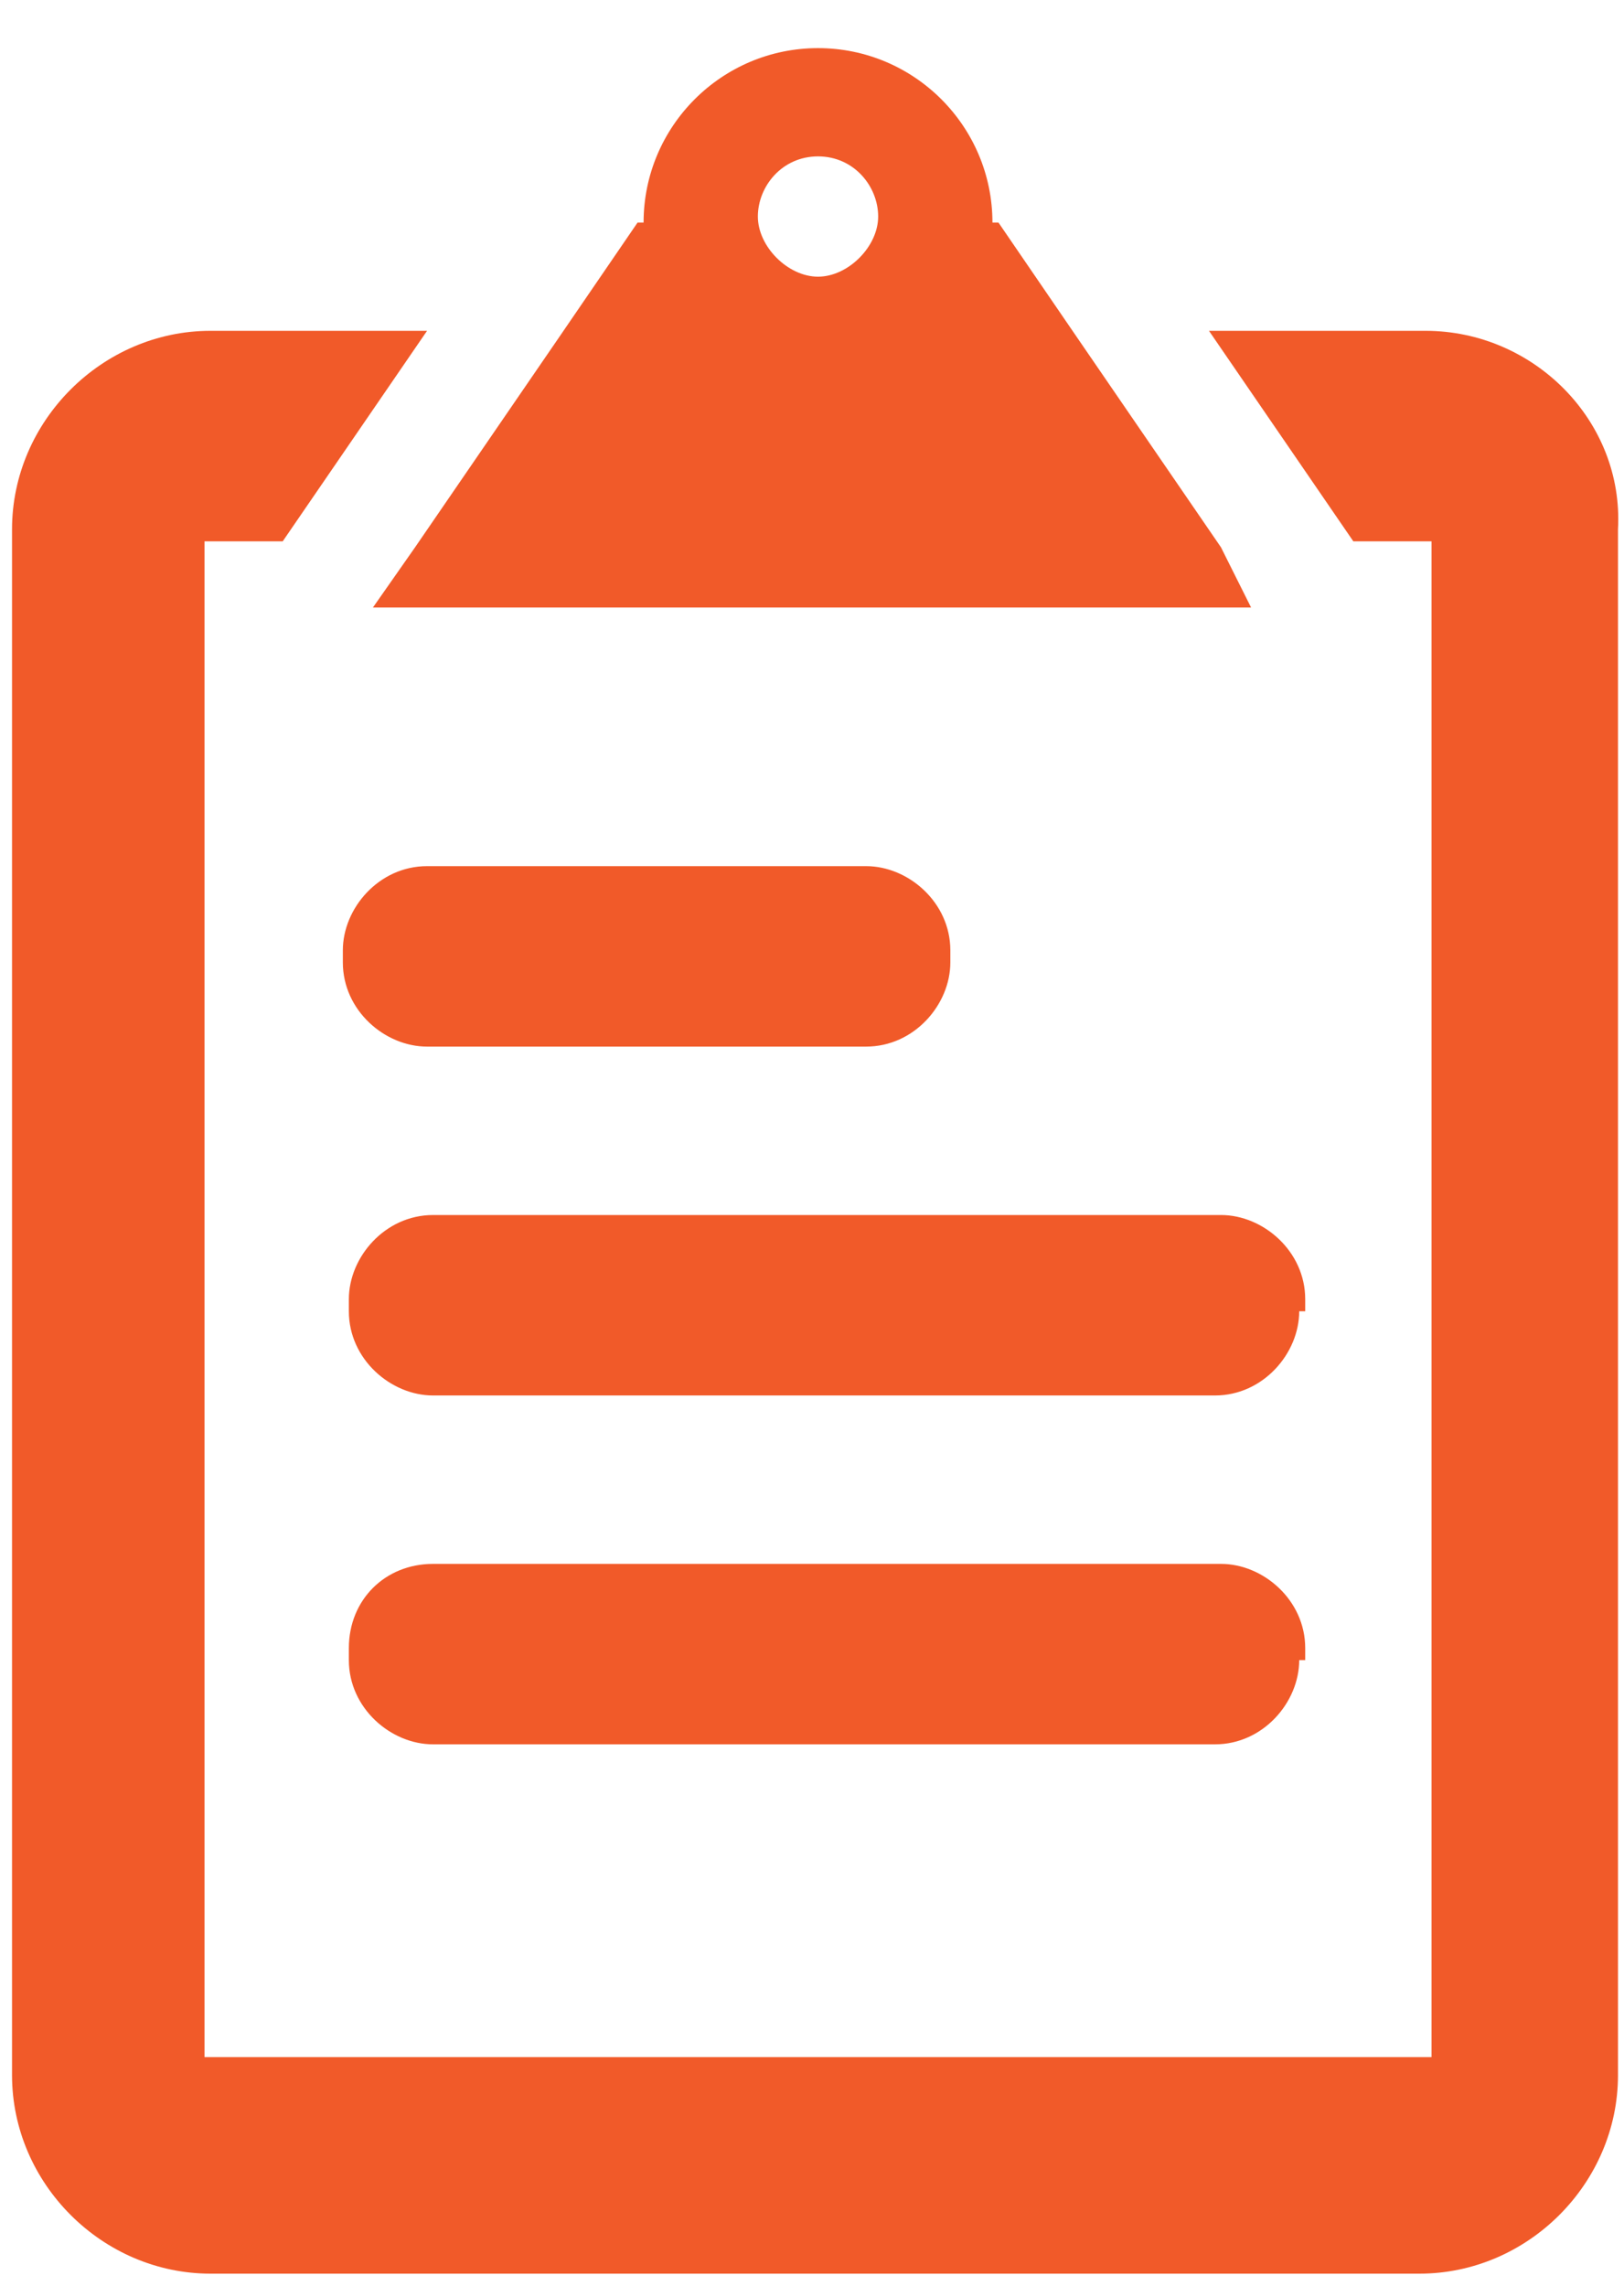
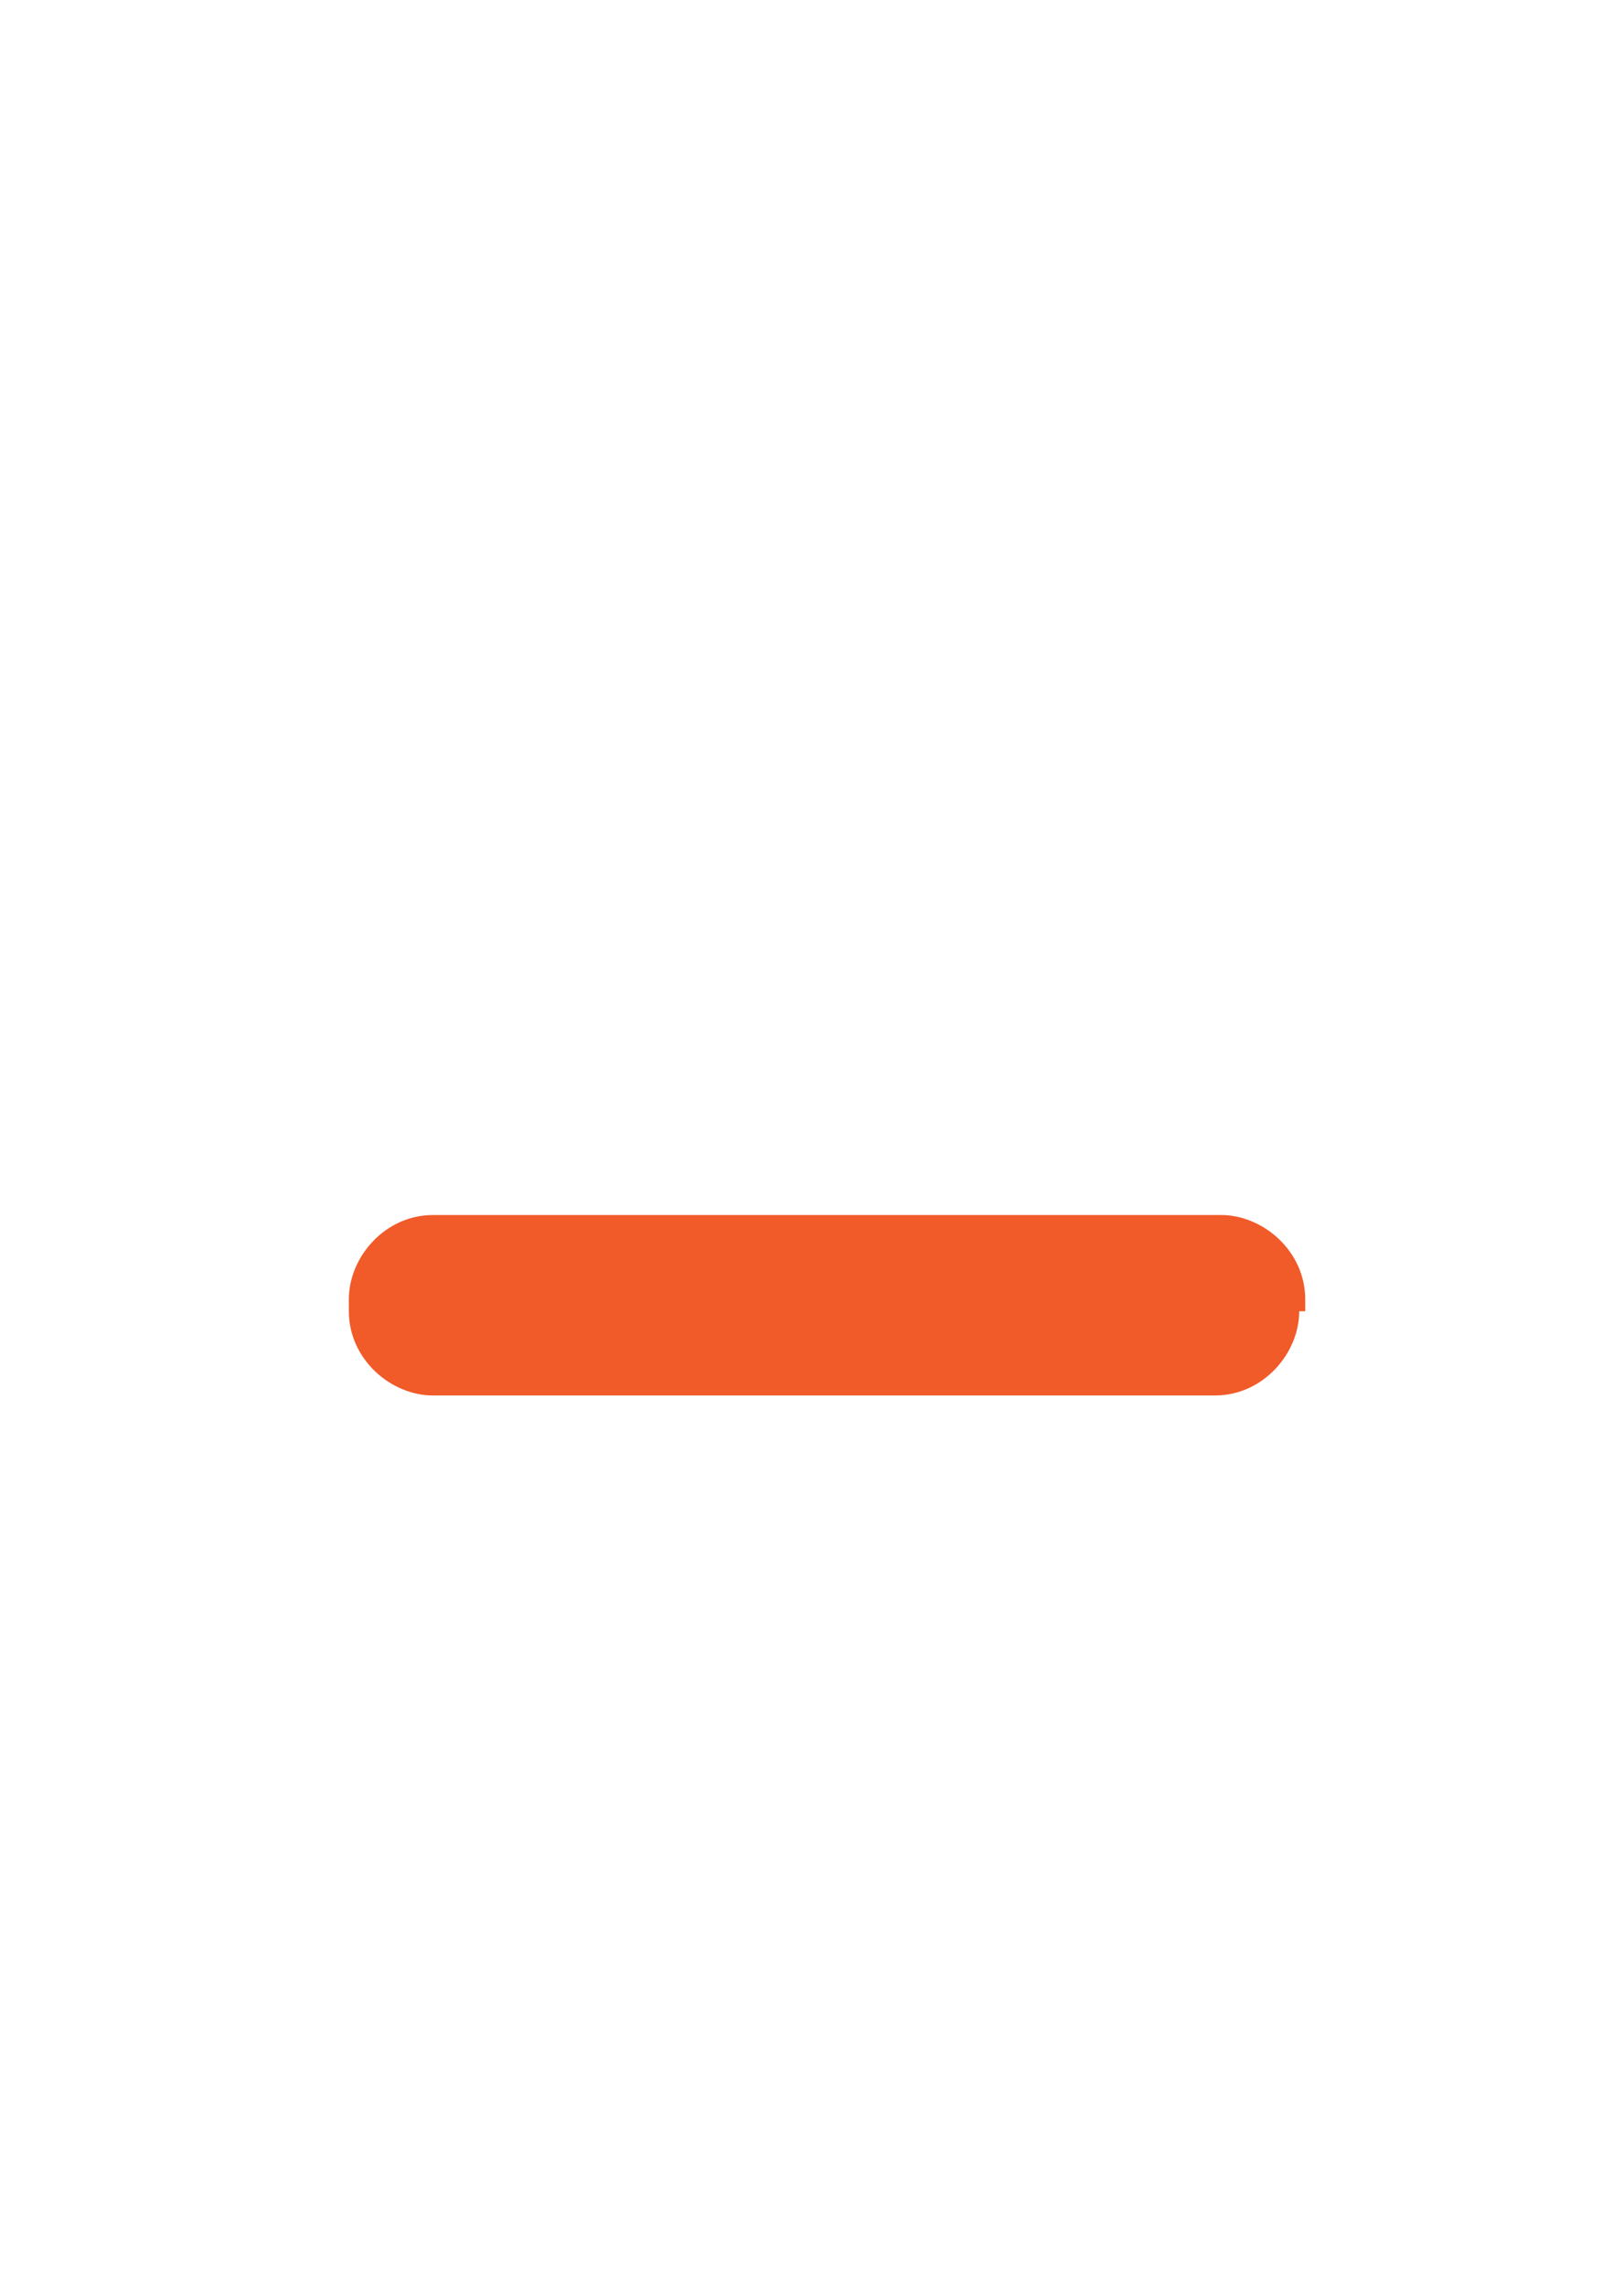
<svg xmlns="http://www.w3.org/2000/svg" xmlns:ns1="http://www.bohemiancoding.com/sketch/ns" width="27px" height="38px" viewBox="0 0 27 38" version="1.1">
  <title>Group</title>
  <desc>Created with Sketch.</desc>
  <defs />
  <g id="Page-1" stroke="none" stroke-width="1" fill="none" fill-rule="evenodd" ns1:type="MSPage">
    <g id="Group" ns1:type="MSLayerGroup" fill="#F15A29">
      <g id="Shape" ns1:type="MSShapeGroup">
-         <path d="M23.7,5.5 L20.1,5.5 L22.5,9 L23.8,9 L23.8,34.2 L3.4,34.2 L3.4,9 L4.7,9 L7.1,5.5 L3.5,5.5 C1.7,5.5 0.2,7 0.2,8.8 L0.2,34.5 C0.2,36.3 1.7,37.8 3.5,37.8 L23.6,37.8 C25.4,37.8 26.9,36.3 26.9,34.5 L26.9,8.8 C27,7 25.5,5.5 23.7,5.5 L23.7,5.5 Z" />
-         <path d="M20.3,9.1 L17.9,5.6 L16.6,3.7 L16.5,3.7 C16.5,2.1 15.2,0.8 13.6,0.8 C12,0.8 10.7,2.1 10.7,3.7 L10.6,3.7 L9.3,5.6 L6.9,9.1 L6.2,10.1 L13.5,10.1 L20.8,10.1 L20.3,9.1 L20.3,9.1 Z M13.6,2.6 C14.2,2.6 14.6,3.1 14.6,3.6 C14.6,4.1 14.1,4.6 13.6,4.6 C13.1,4.6 12.6,4.1 12.6,3.6 C12.6,3.1 13,2.6 13.6,2.6 L13.6,2.6 Z" />
-       </g>
+         </g>
      <g transform="translate(5, 14)" id="Shape" ns1:type="MSShapeGroup">
-         <path d="M10.8,2 C10.8,2.7 10.2,3.4 9.4,3.4 L2.1,3.4 C1.4,3.4 0.7,2.8 0.7,2 L0.7,1.8 C0.7,1.1 1.3,0.4 2.1,0.4 L9.4,0.4 C10.1,0.4 10.8,1 10.8,1.8 L10.8,2 L10.8,2 Z" />
        <path d="M16.6,7.8 C16.6,8.5 16,9.2 15.2,9.2 L2.2,9.2 C1.5,9.2 0.8,8.6 0.8,7.8 L0.8,7.6 C0.8,6.9 1.4,6.2 2.2,6.2 L15.3,6.2 C16,6.2 16.7,6.8 16.7,7.6 L16.7,7.8 L16.6,7.8 Z" />
-         <path d="M16.6,13.6 C16.6,14.3 16,15 15.2,15 L2.2,15 C1.5,15 0.8,14.4 0.8,13.6 L0.8,13.4 C0.8,12.6 1.4,12 2.2,12 L15.3,12 C16,12 16.7,12.6 16.7,13.4 L16.7,13.6 L16.6,13.6 Z" />
      </g>
    </g>
  </g>
</svg>